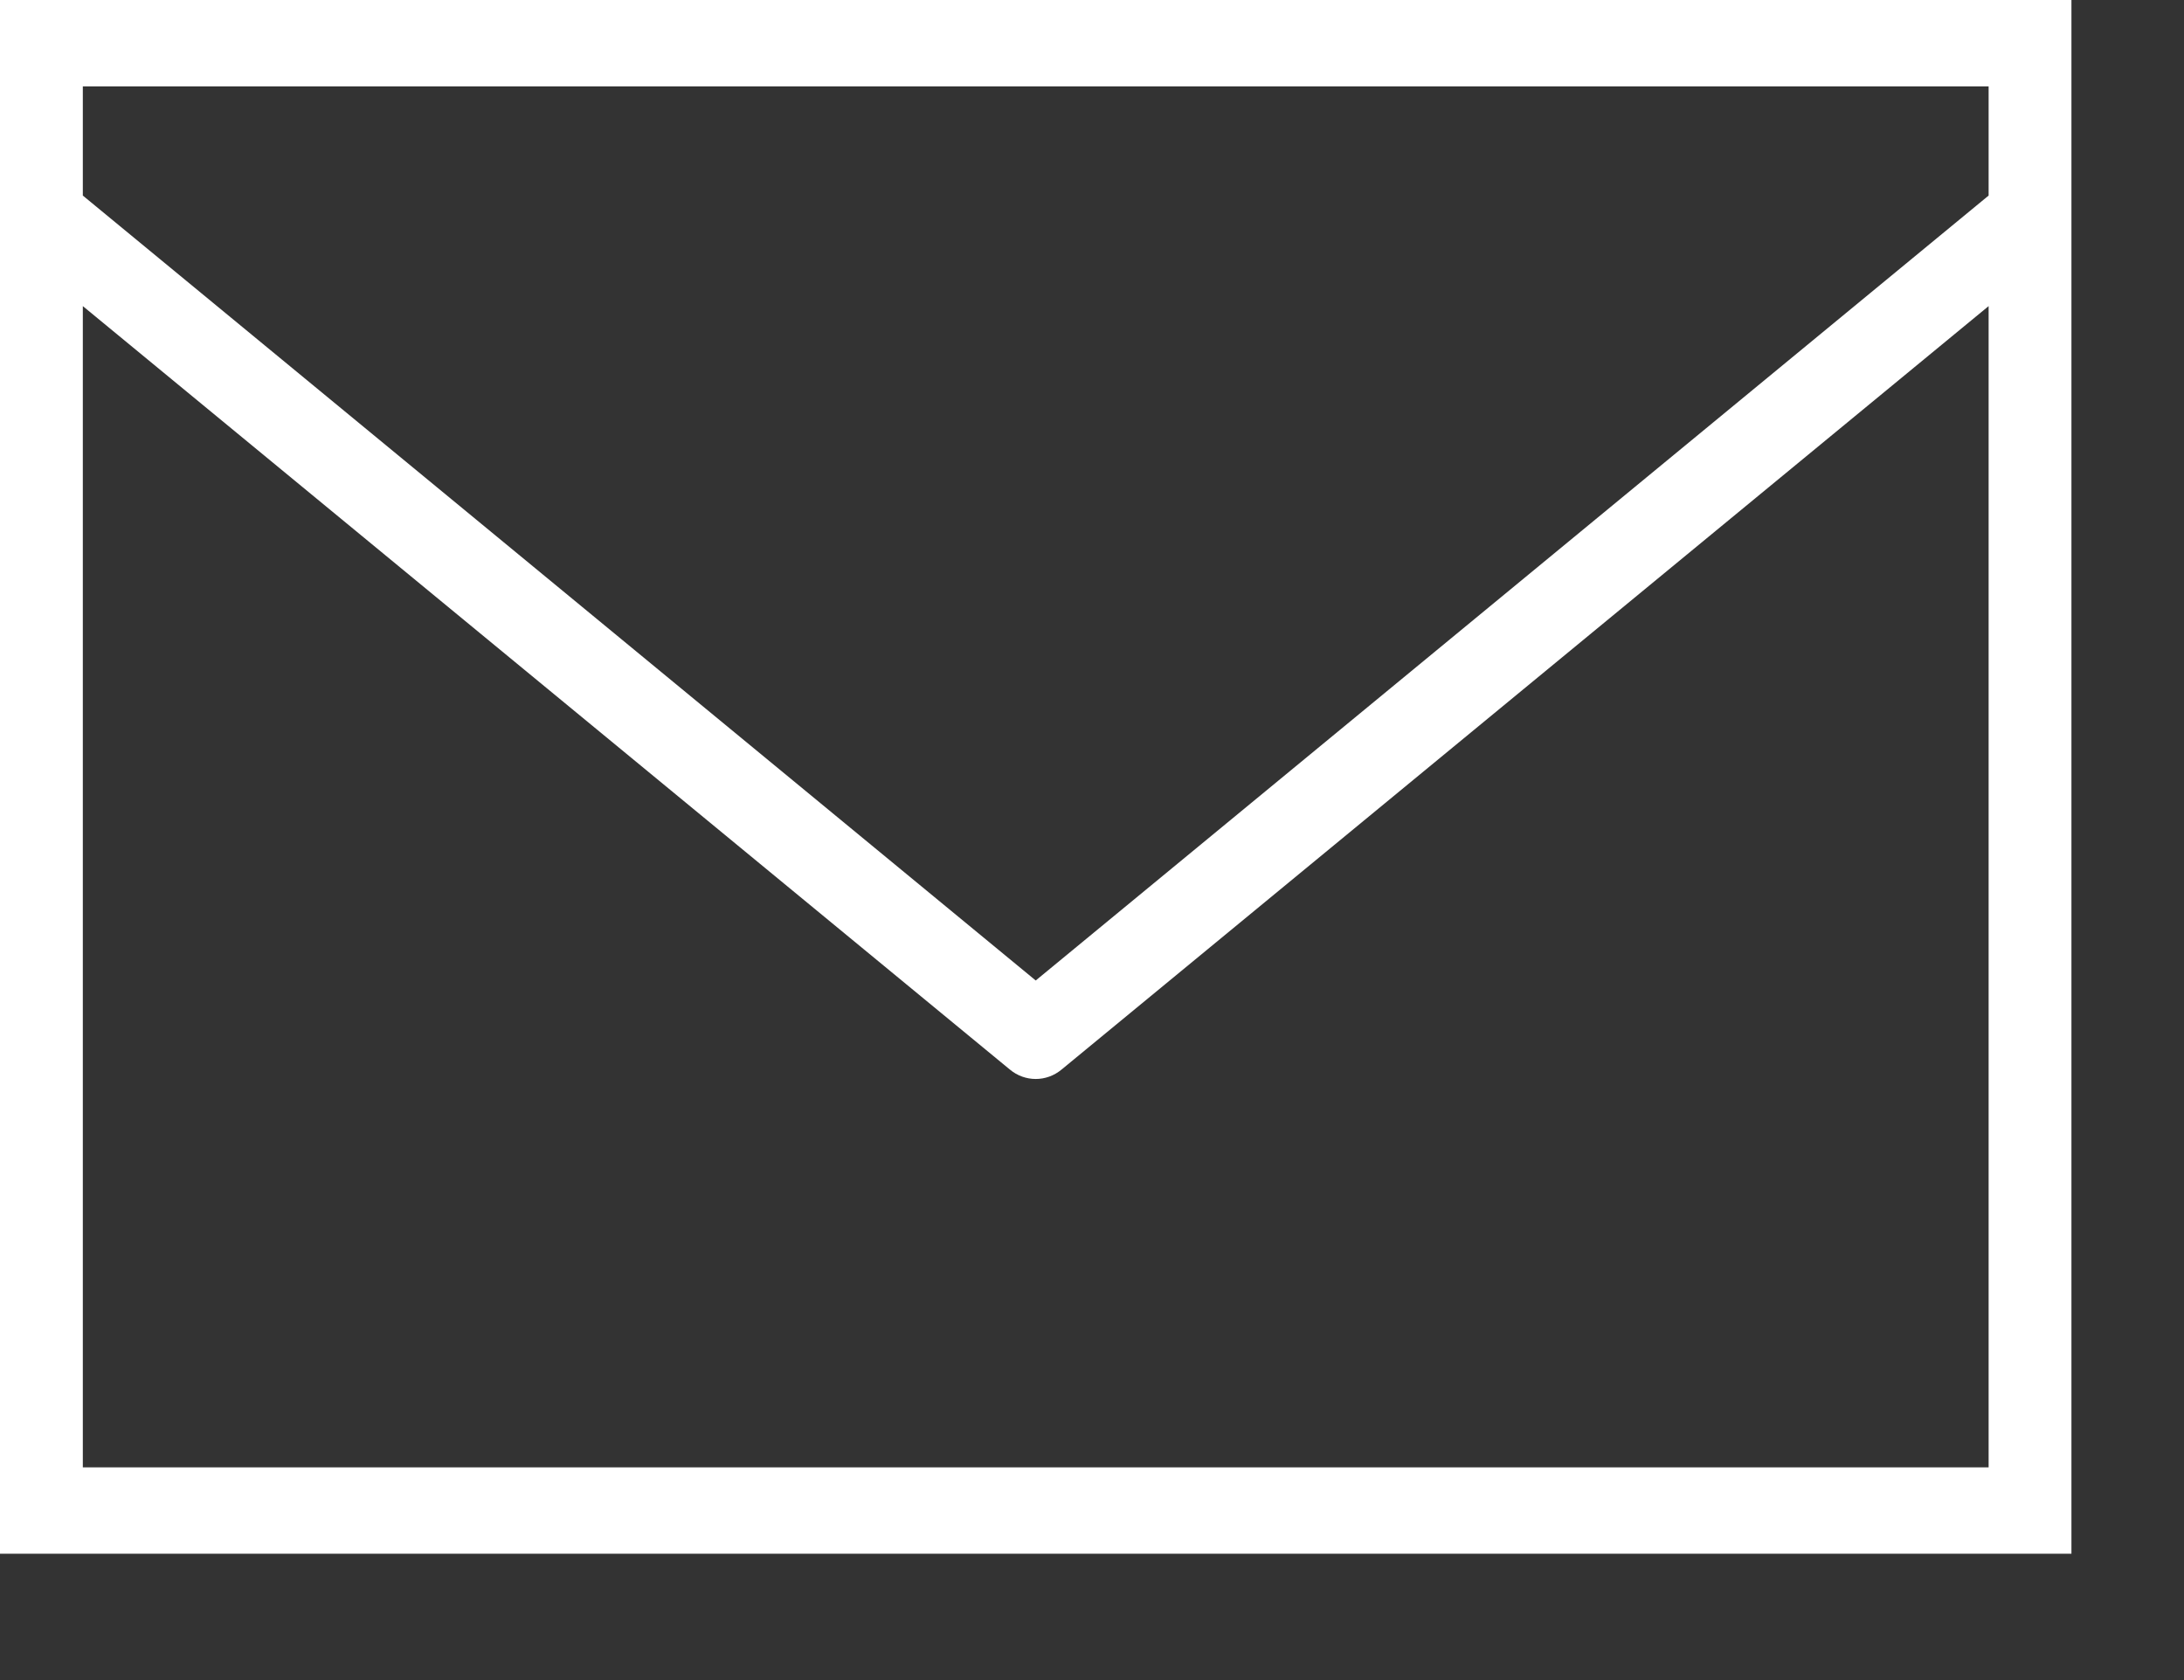
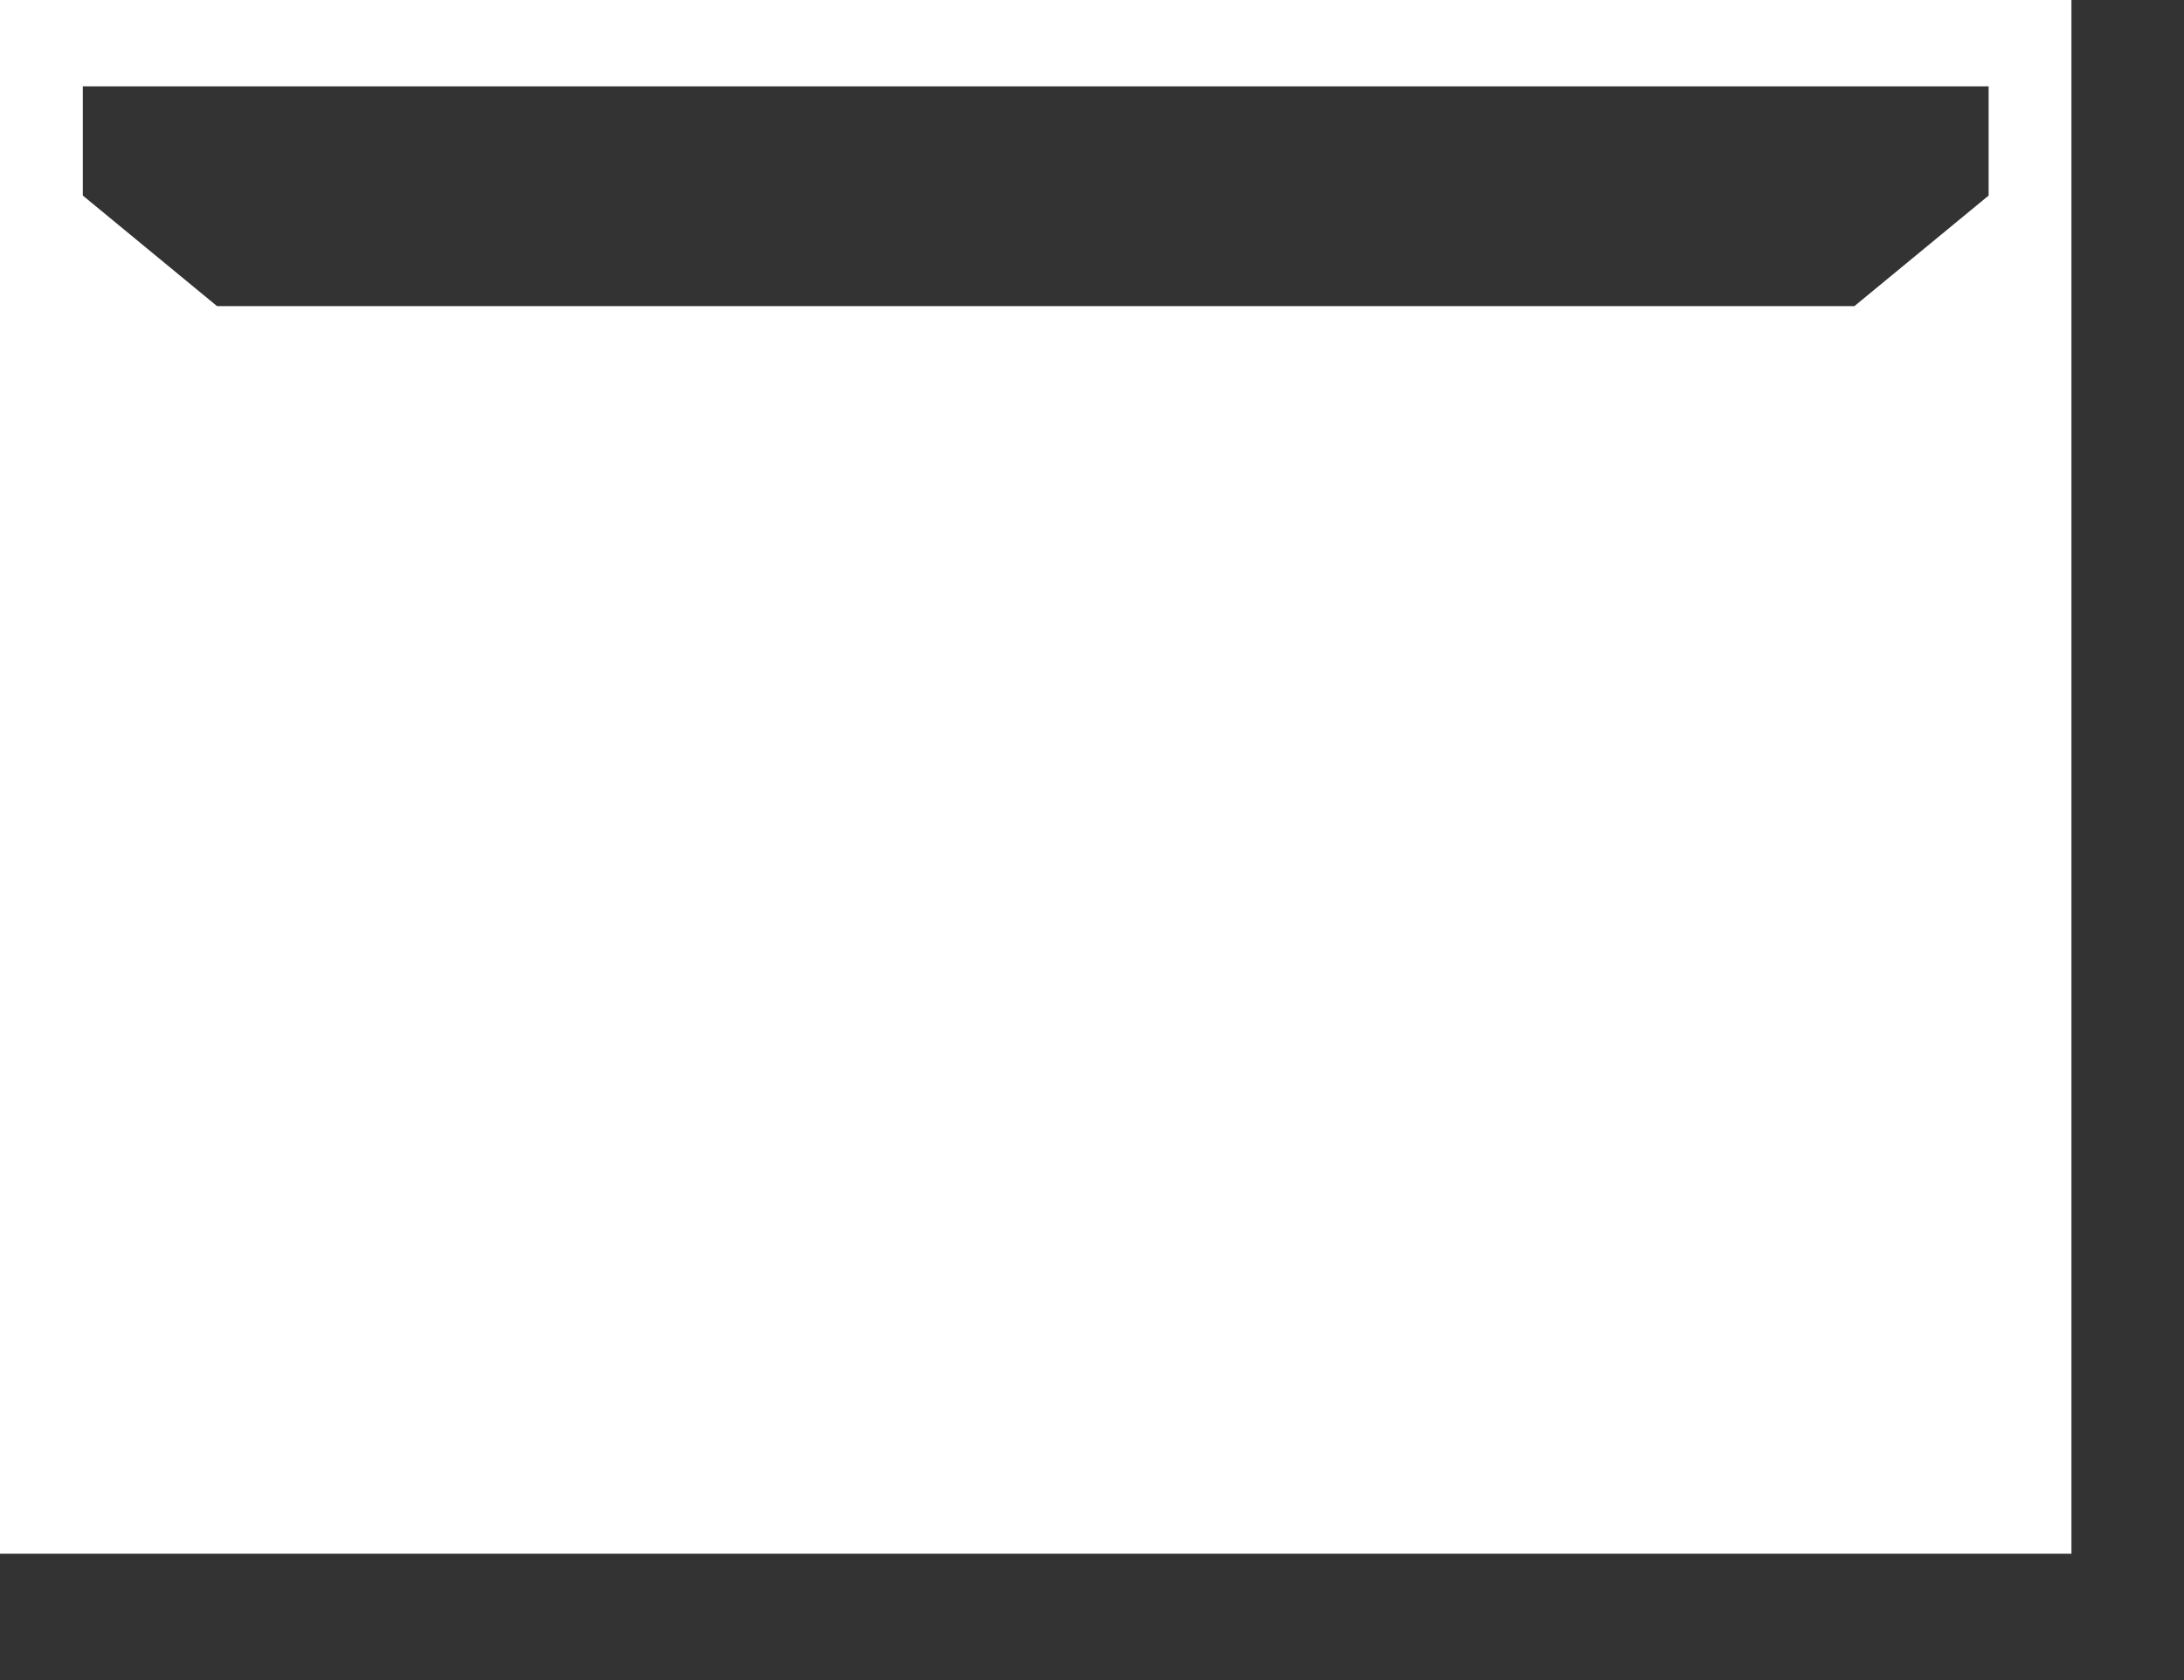
<svg xmlns="http://www.w3.org/2000/svg" width="13" height="10" viewBox="0 0 13 10" fill="none">
  <rect x="0" y="0" width="13" height="10" fill="#333333" stroke="none" />
-   <path d="M0 0V9.248H12.33V0H0ZM0.493 0.514H11.837V1.164L6.165 5.836L0.493 1.164V0.514ZM0.493 1.822L6.011 6.366C6.101 6.441 6.229 6.441 6.319 6.366L11.837 1.822V8.734H0.493V1.822Z" fill="white" />
+   <path d="M0 0V9.248H12.33V0H0ZM0.493 0.514H11.837V1.164L6.165 5.836L0.493 1.164V0.514ZM0.493 1.822L6.011 6.366C6.101 6.441 6.229 6.441 6.319 6.366L11.837 1.822H0.493V1.822Z" fill="white" />
</svg>